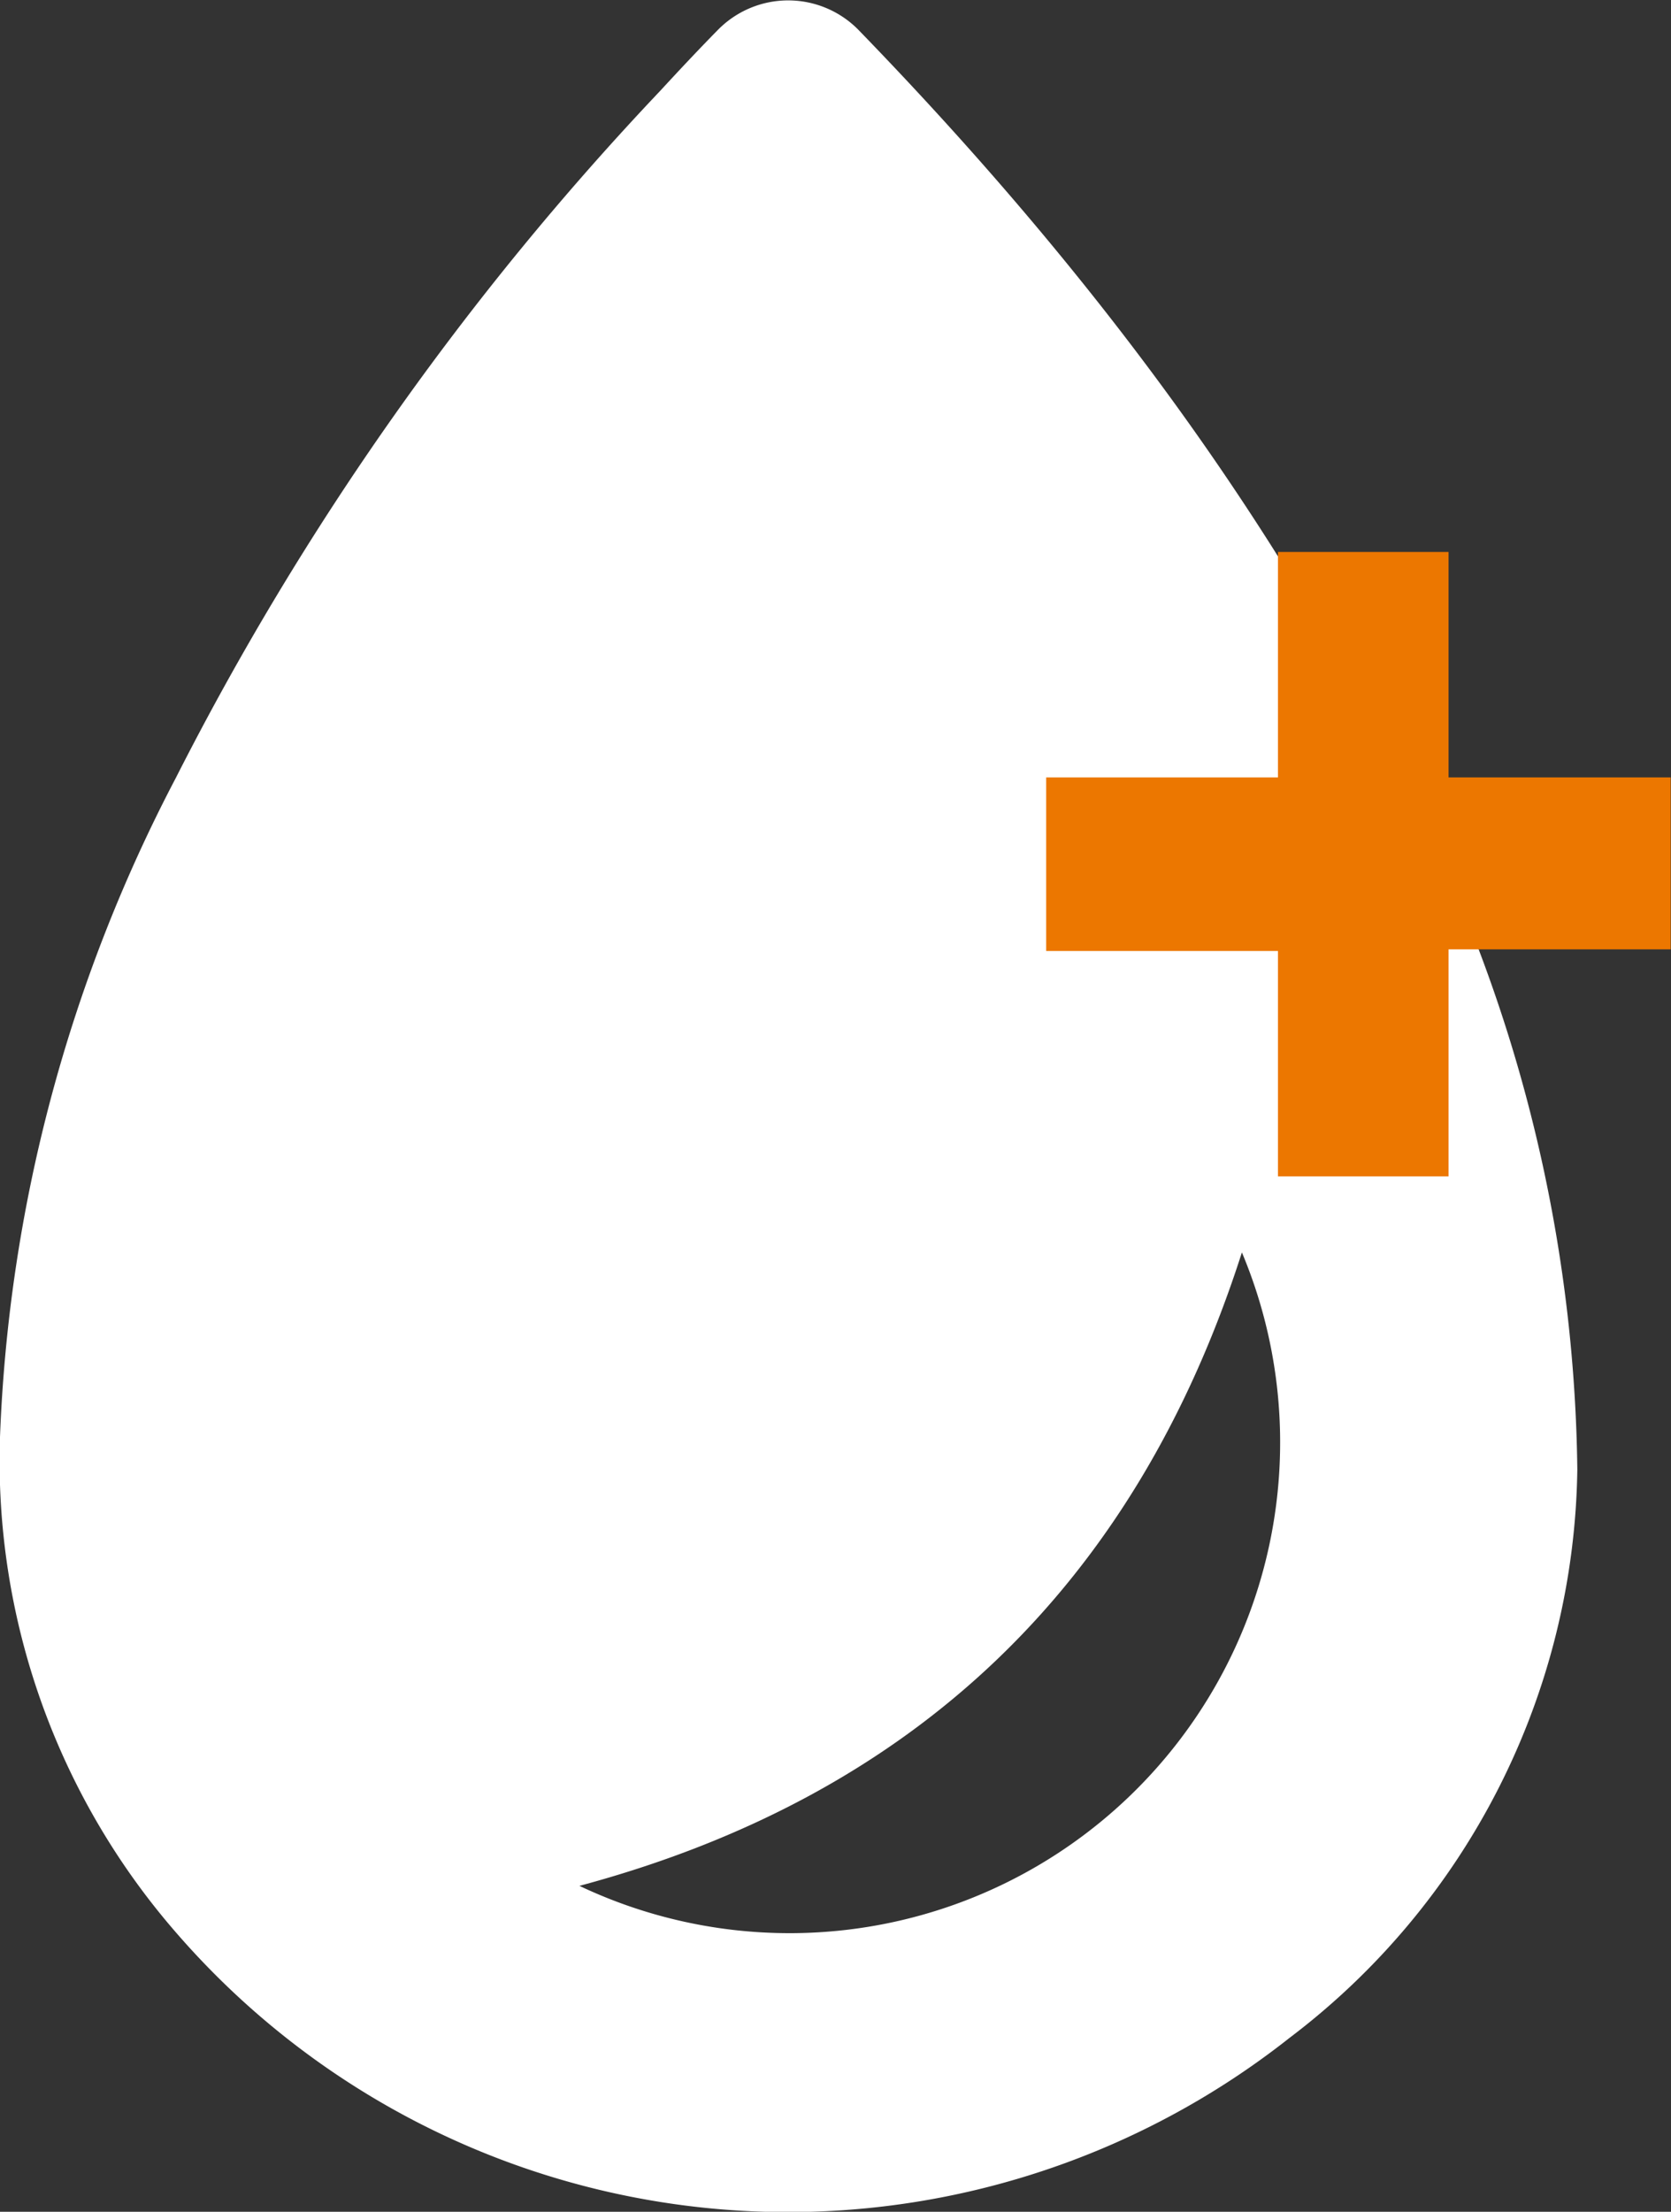
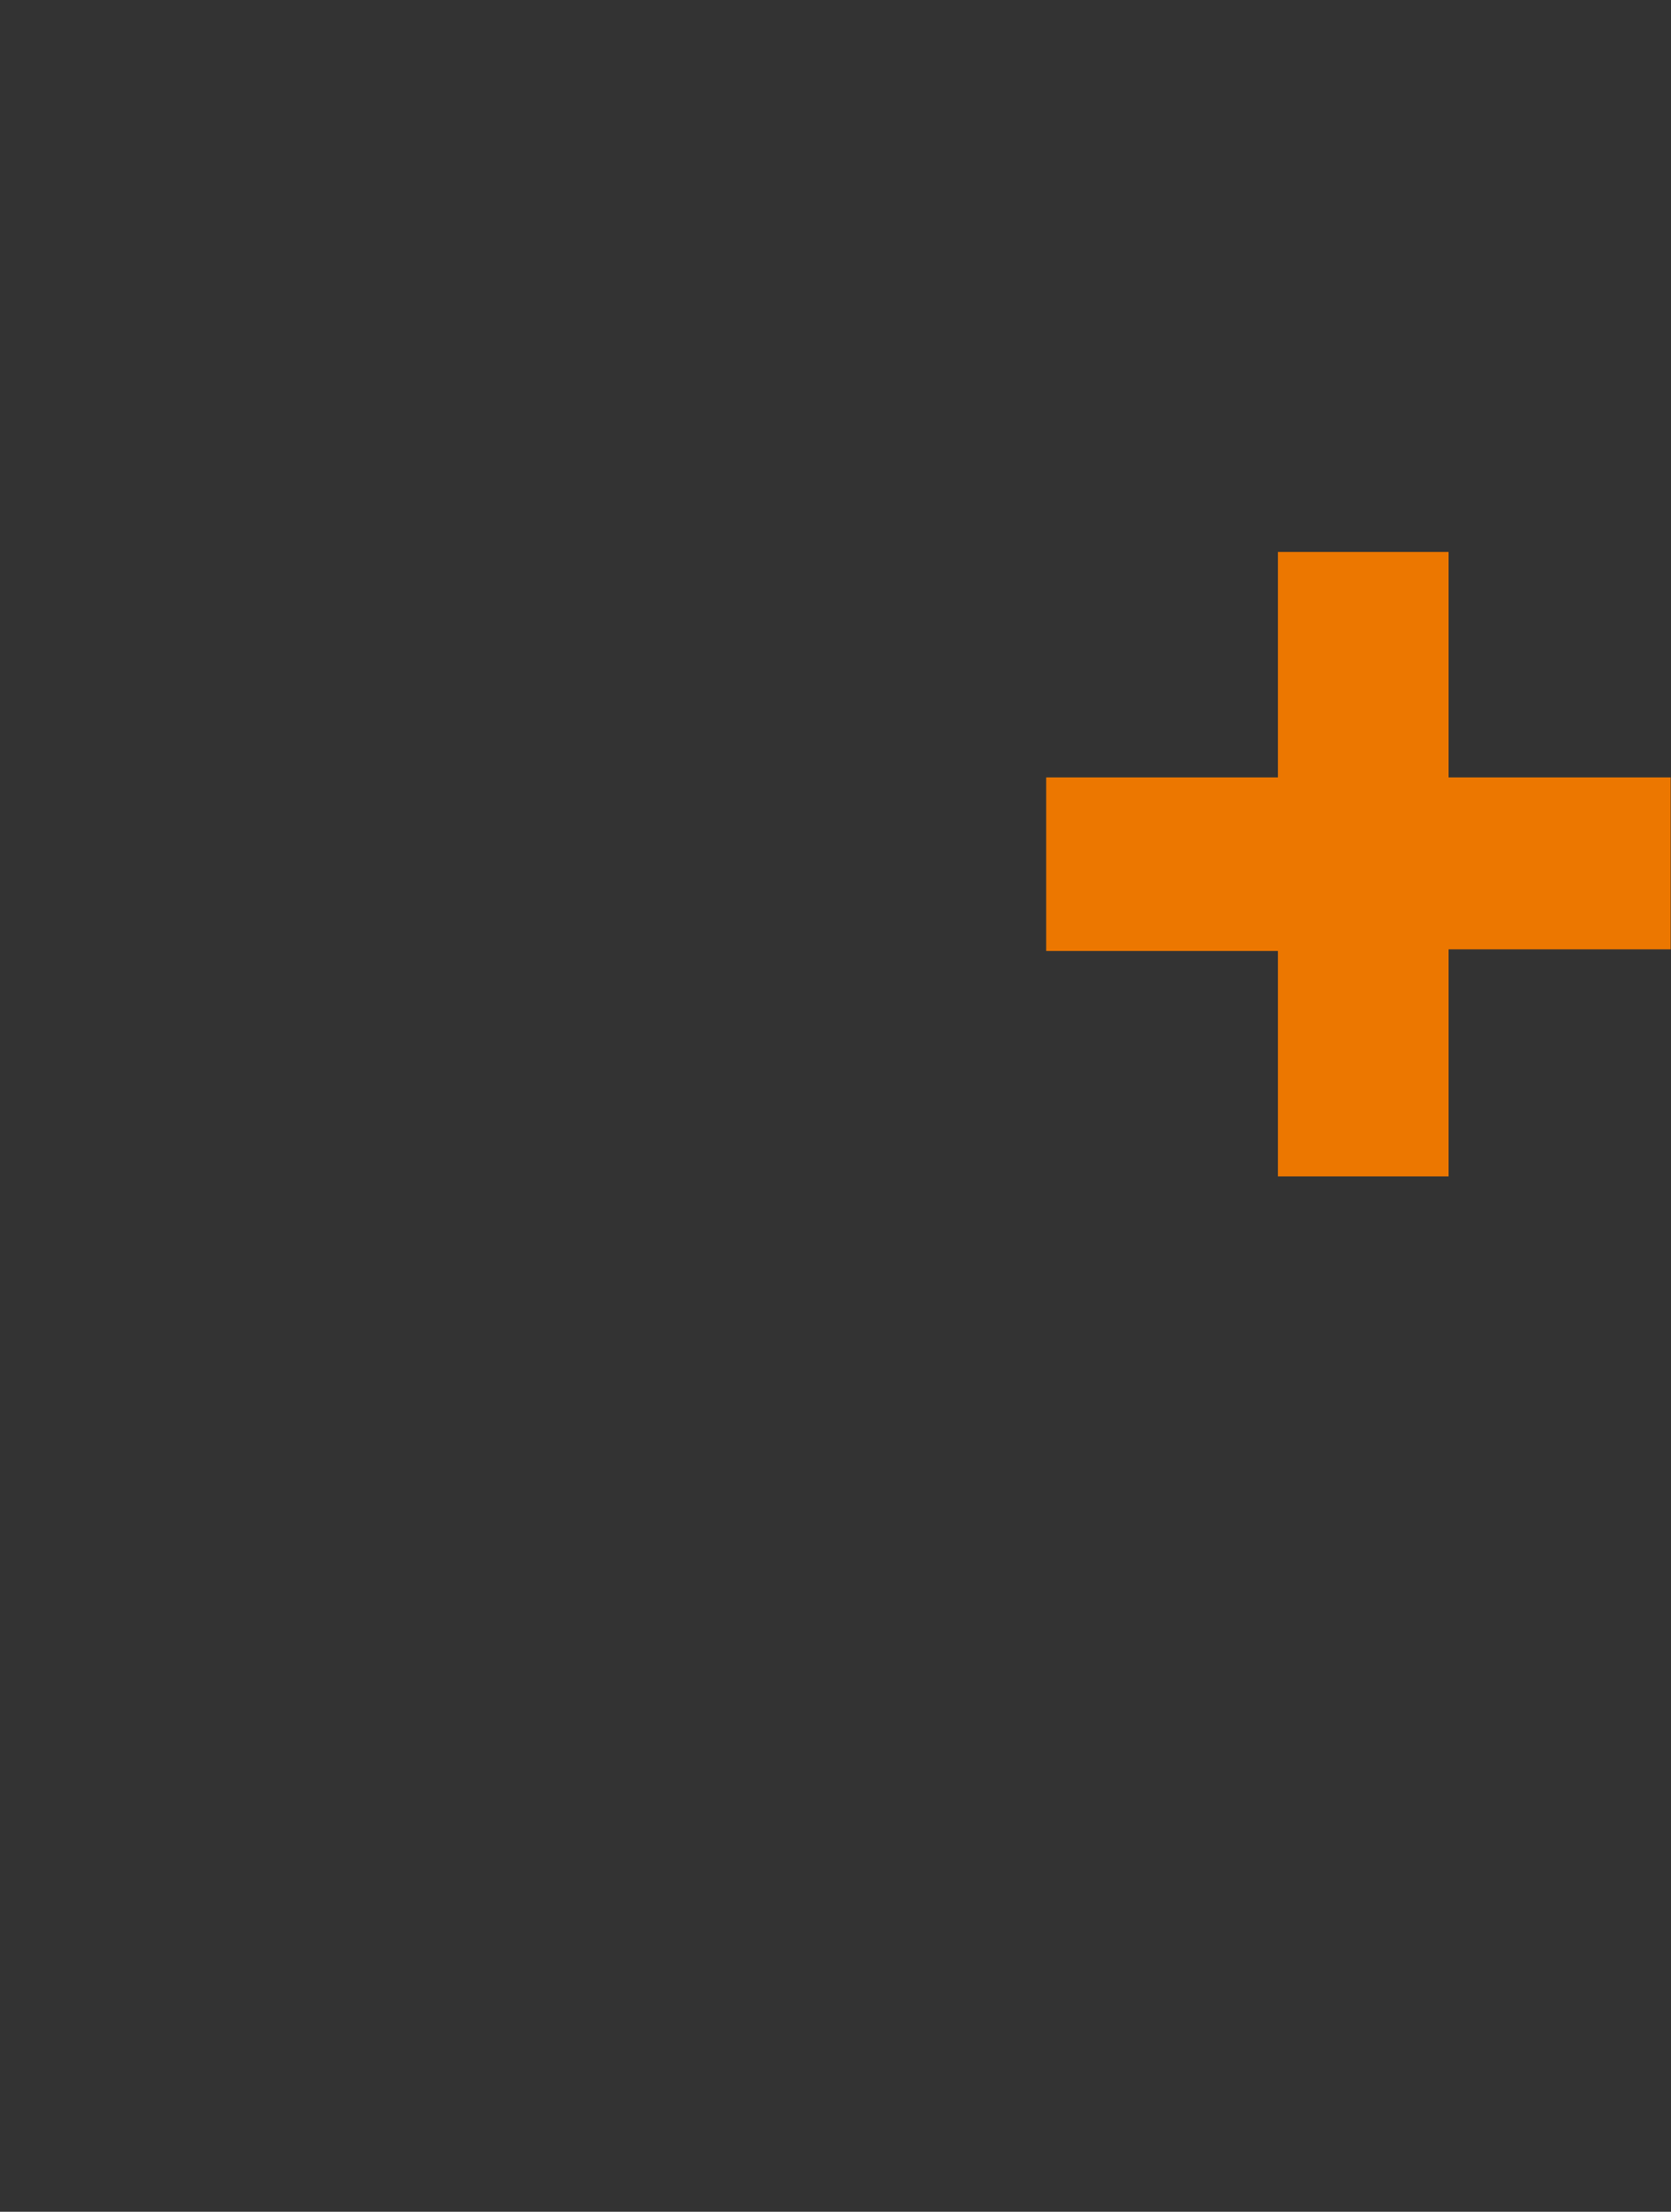
<svg xmlns="http://www.w3.org/2000/svg" viewBox="0 0 51.91 68.68">
  <rect x="0" y="0" width="51.91" height="68.68" fill="#333333" stroke="none" />
  <defs>
    <style>.cls-1{fill:#fff;}.cls-2{fill:#ec7700;}</style>
  </defs>
  <title>ico_agua_white</title>
  <g id="Capa_2" data-name="Capa 2">
    <g id="Capa_1-2" data-name="Capa 1">
-       <path class="cls-1" d="M49,45.63a22.52,22.52,0,0,1-8.94,17.65A25.15,25.15,0,0,1,5.46,60,22.32,22.32,0,0,1,0,44.62,47.92,47.92,0,0,1,5.46,24.16,90.7,90.7,0,0,1,20.51,2.82c.59-.64,1.19-1.28,1.8-1.9a3.06,3.06,0,0,1,4.35,0C34.18,8.67,40.58,17.23,45,27.2A47.09,47.09,0,0,1,49,45.63ZM38.58,38.89Q33.62,54.37,18,58.56A15.24,15.24,0,0,0,38.58,38.89Z" />
      <path class="cls-2" d="M32.5,24.14h7.2v-7H45v7h6.9v5.34H45v7.05H39.7v-7H32.5Z" />
    </g>
  </g>
</svg>